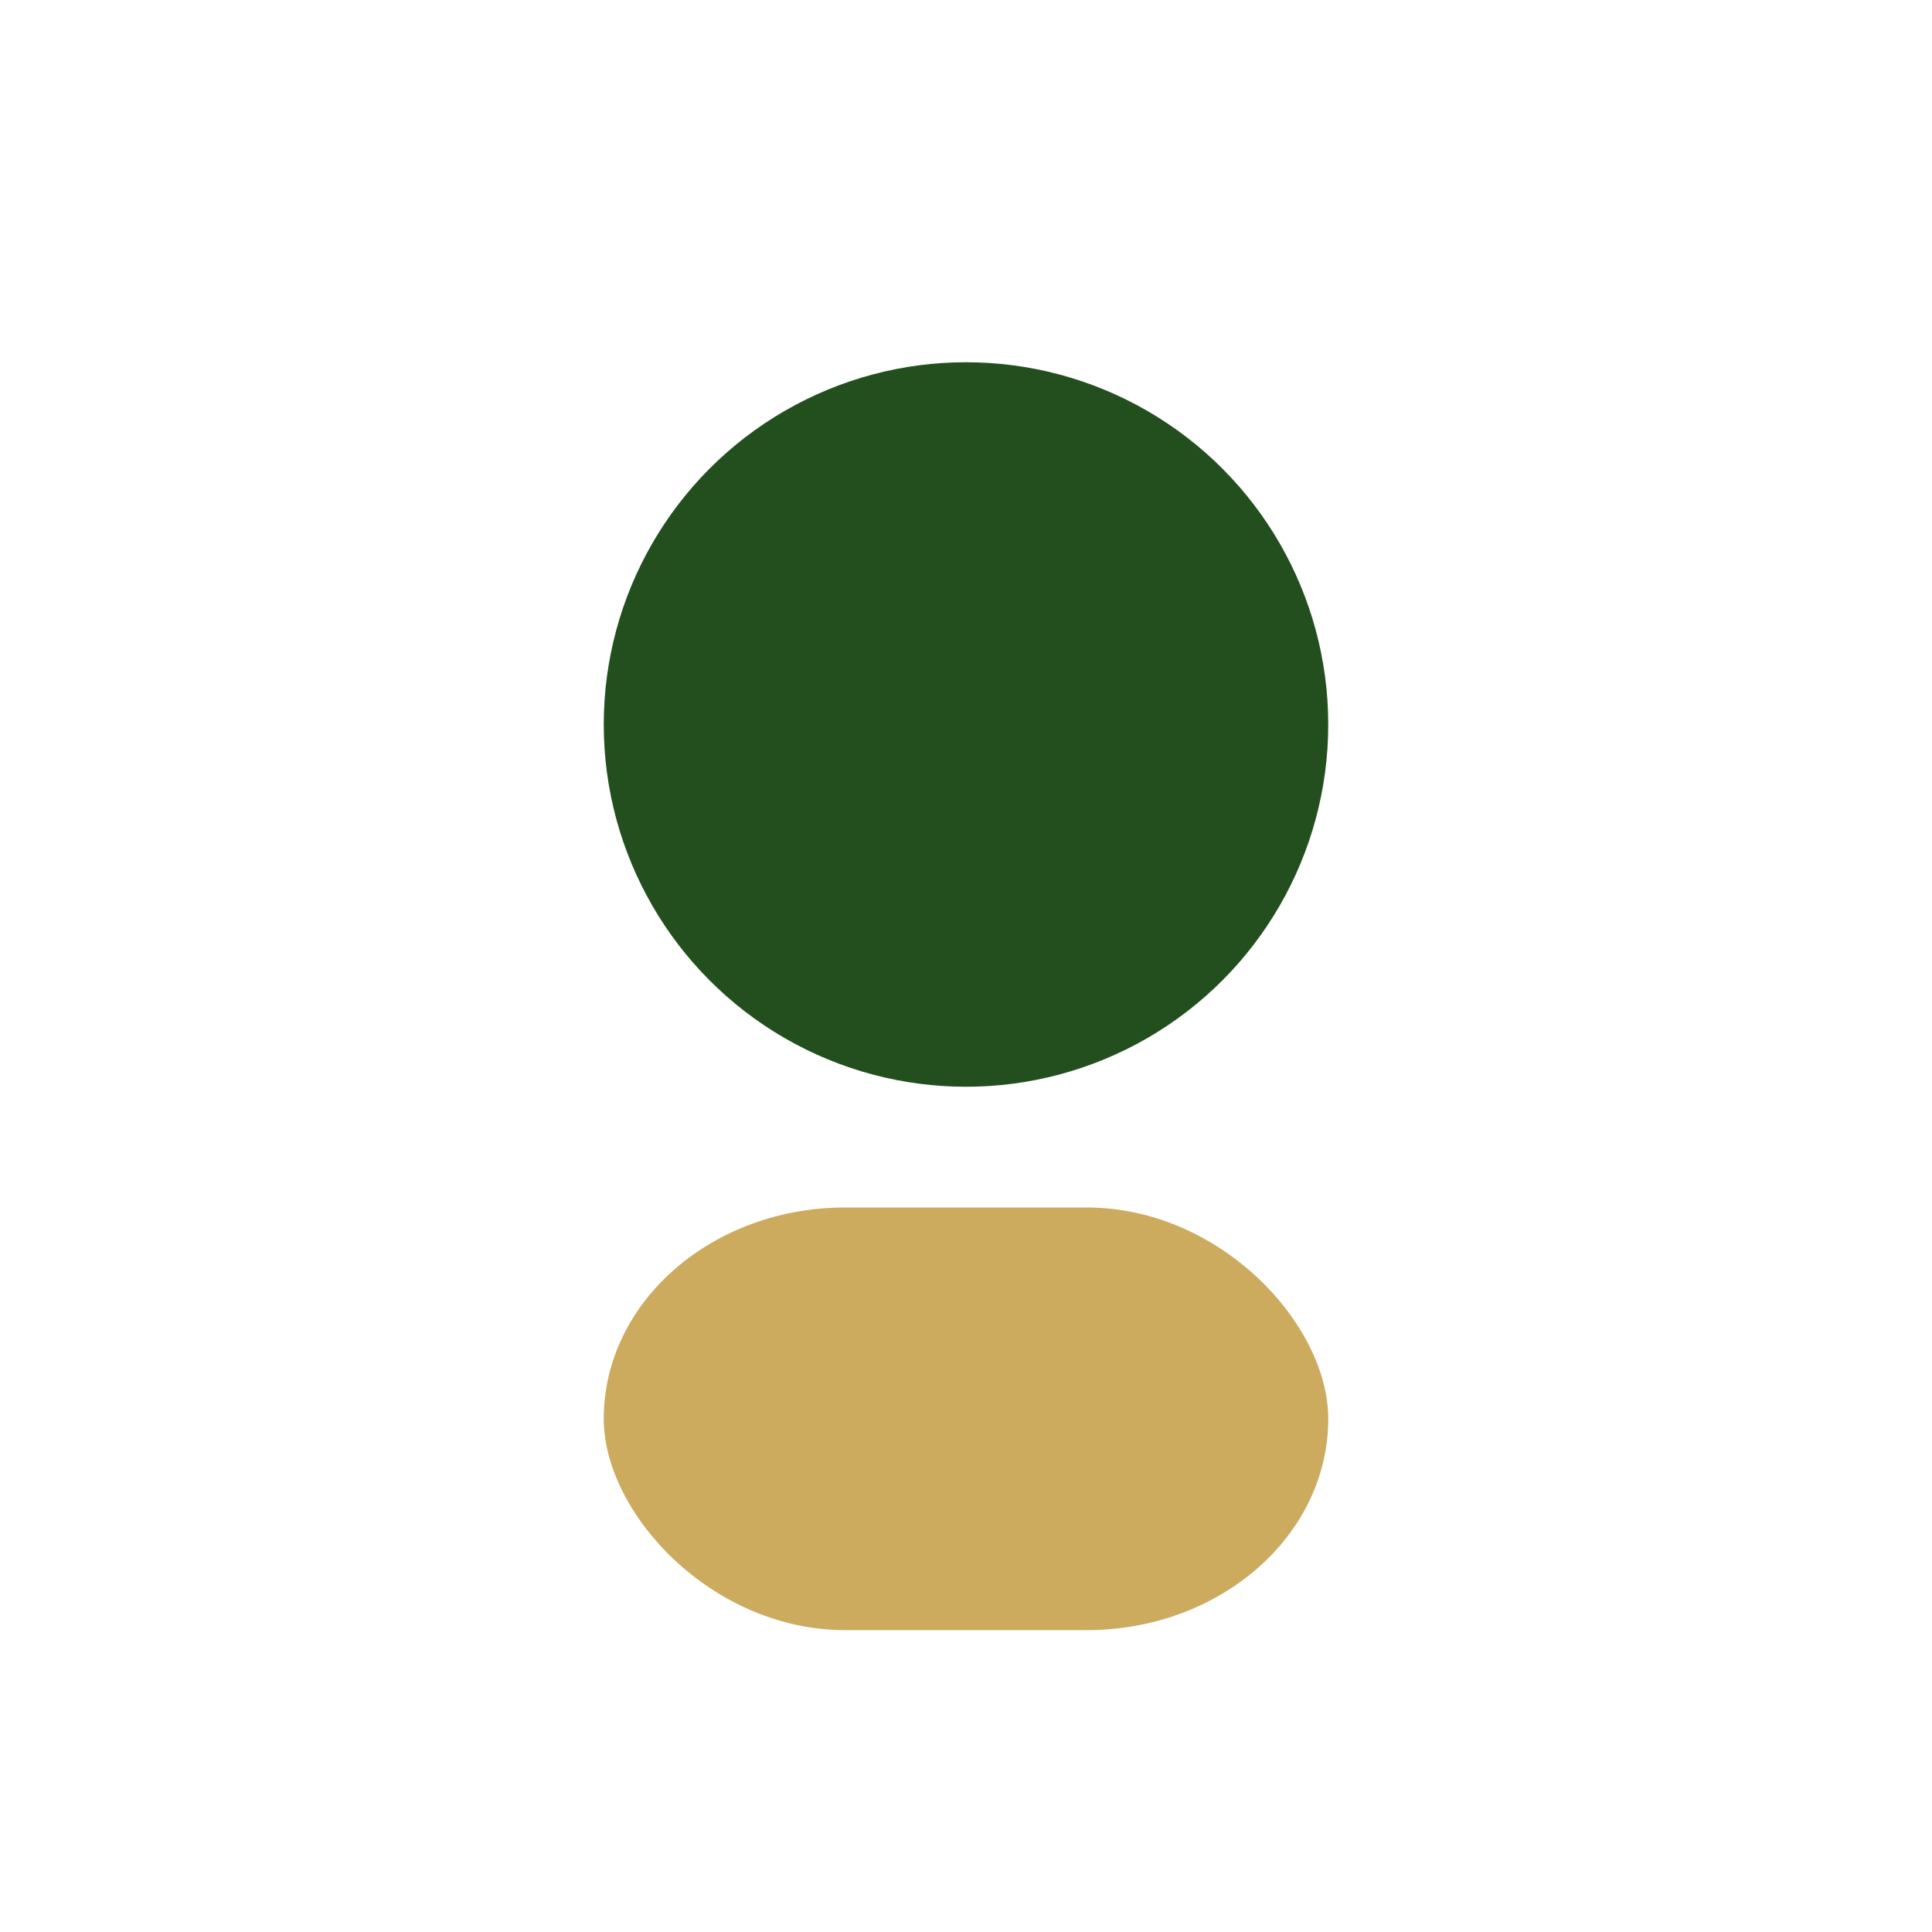
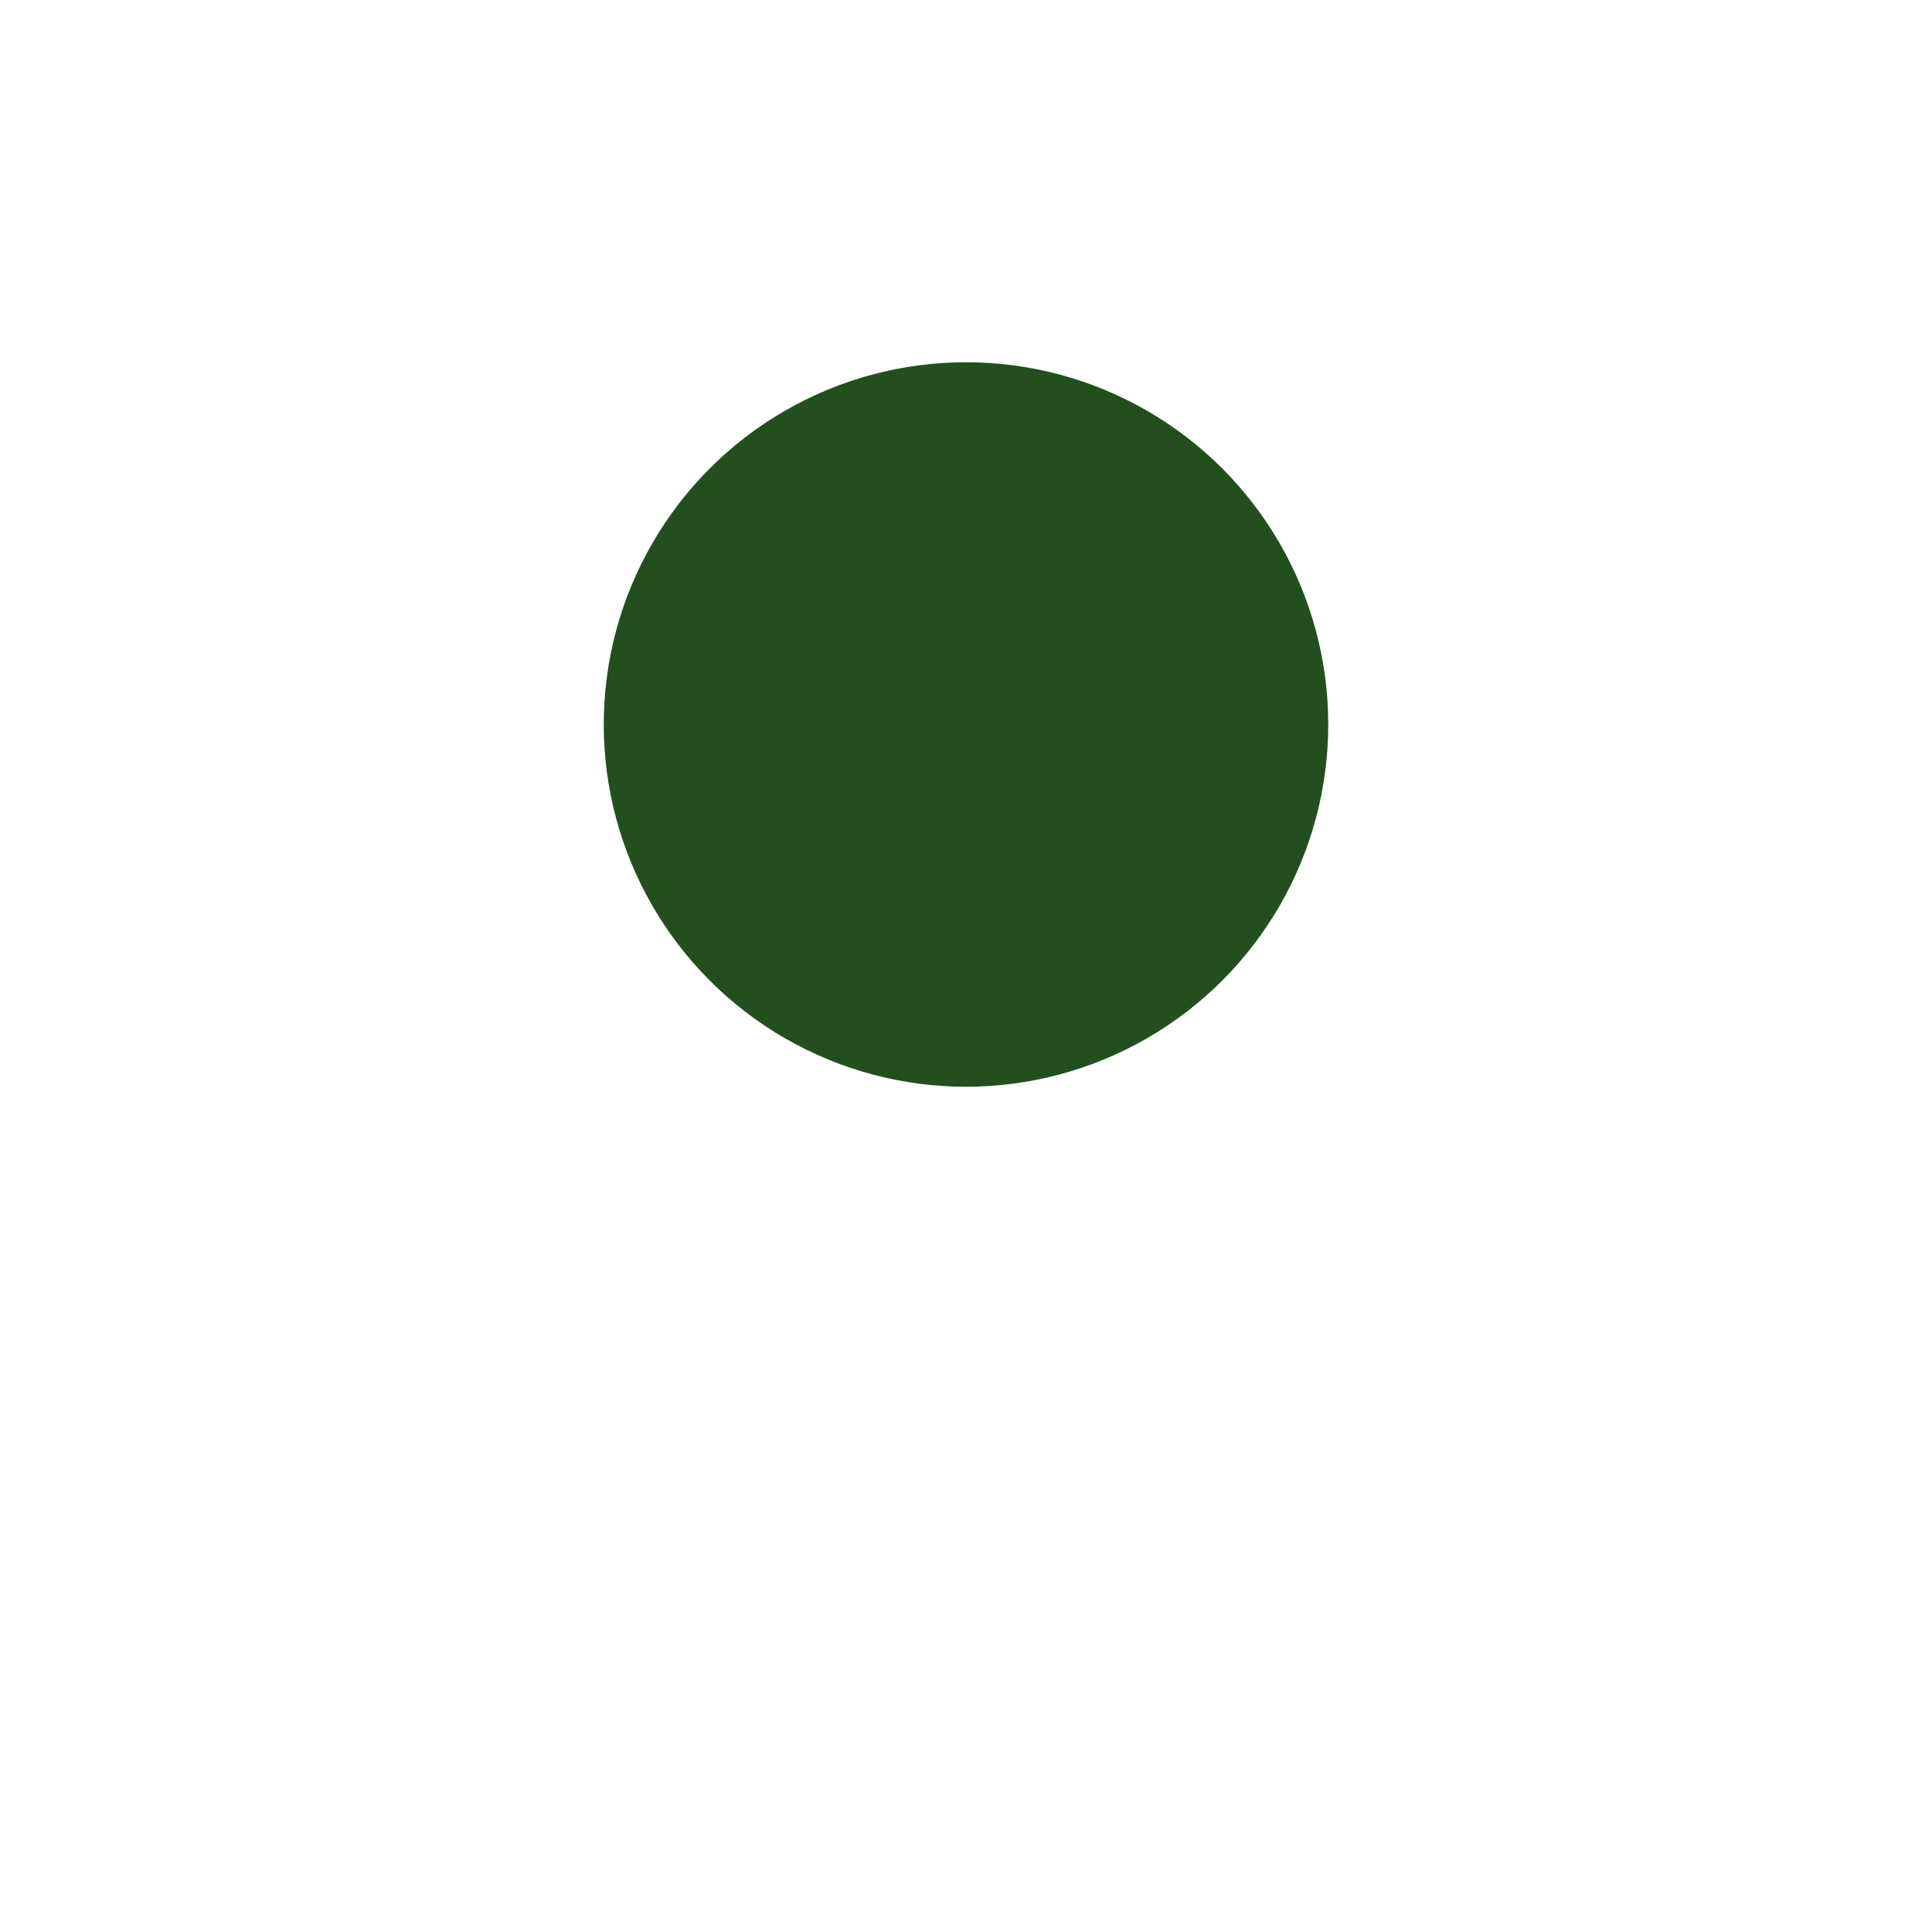
<svg xmlns="http://www.w3.org/2000/svg" width="32" height="32" viewBox="0 0 32 32">
  <circle cx="16" cy="12" r="6" fill="#234F1E" />
-   <rect x="10" y="20" width="12" height="7" rx="4" fill="#CCAA5E" />
</svg>